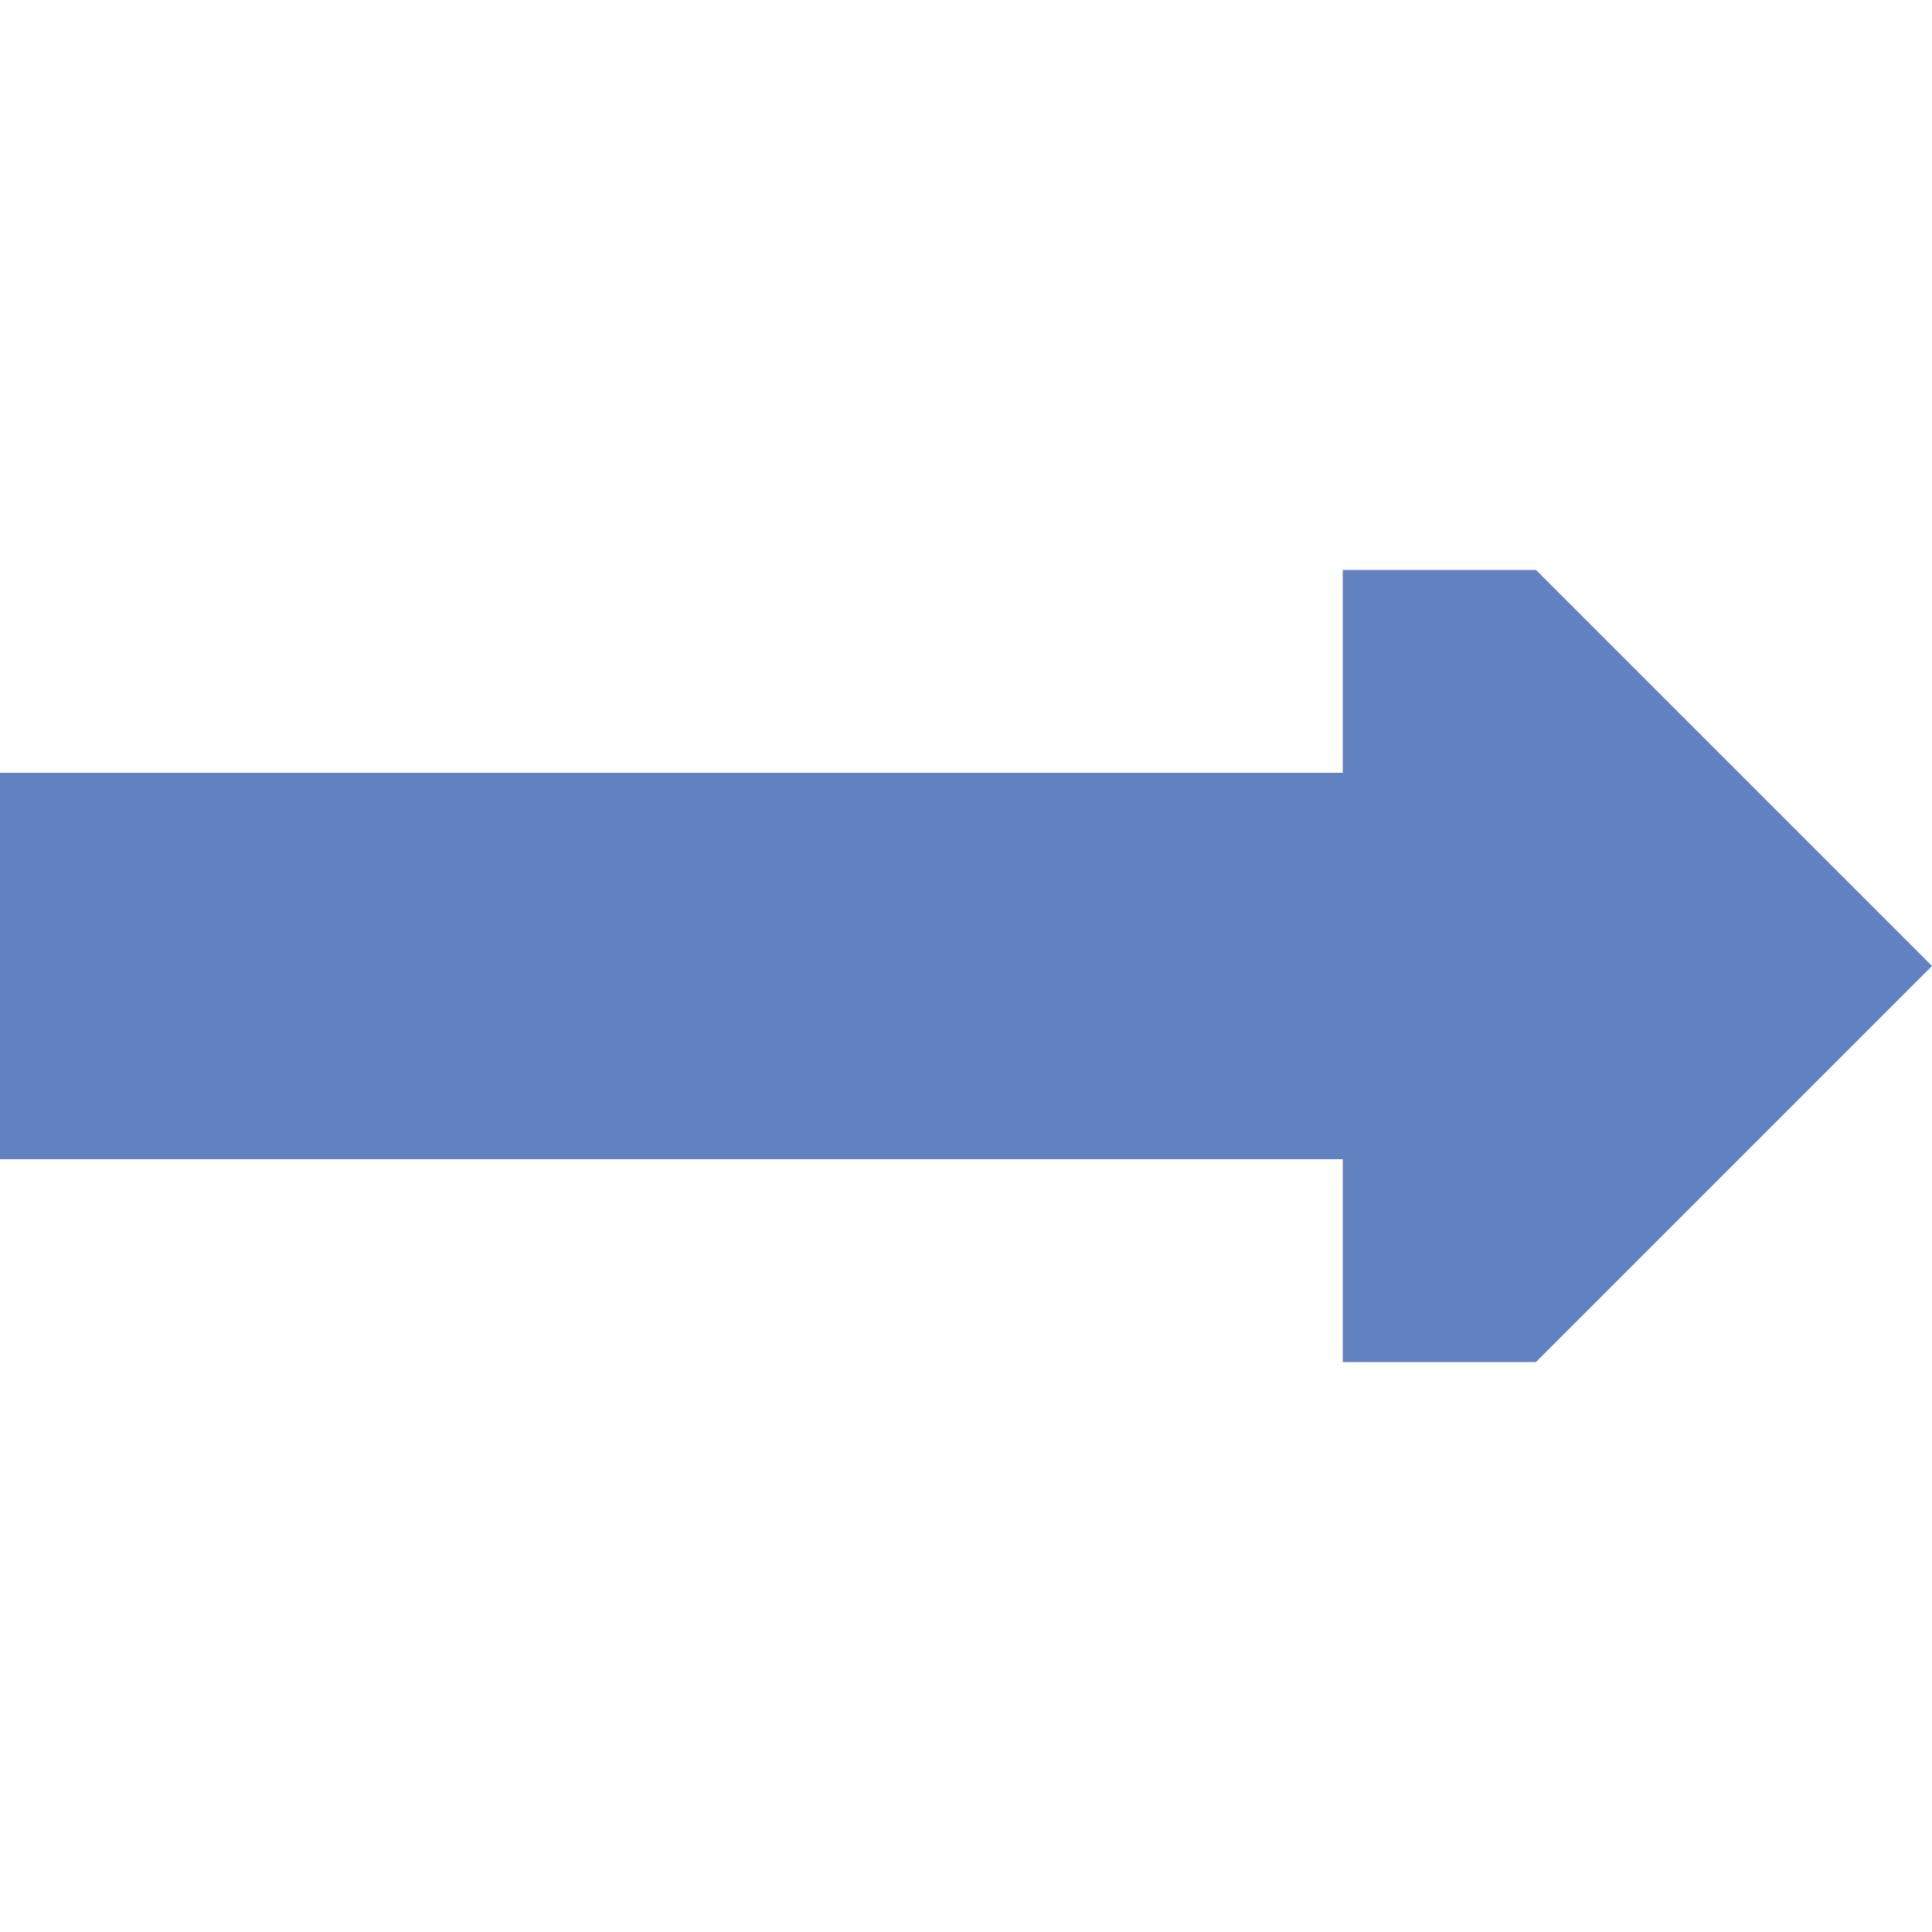
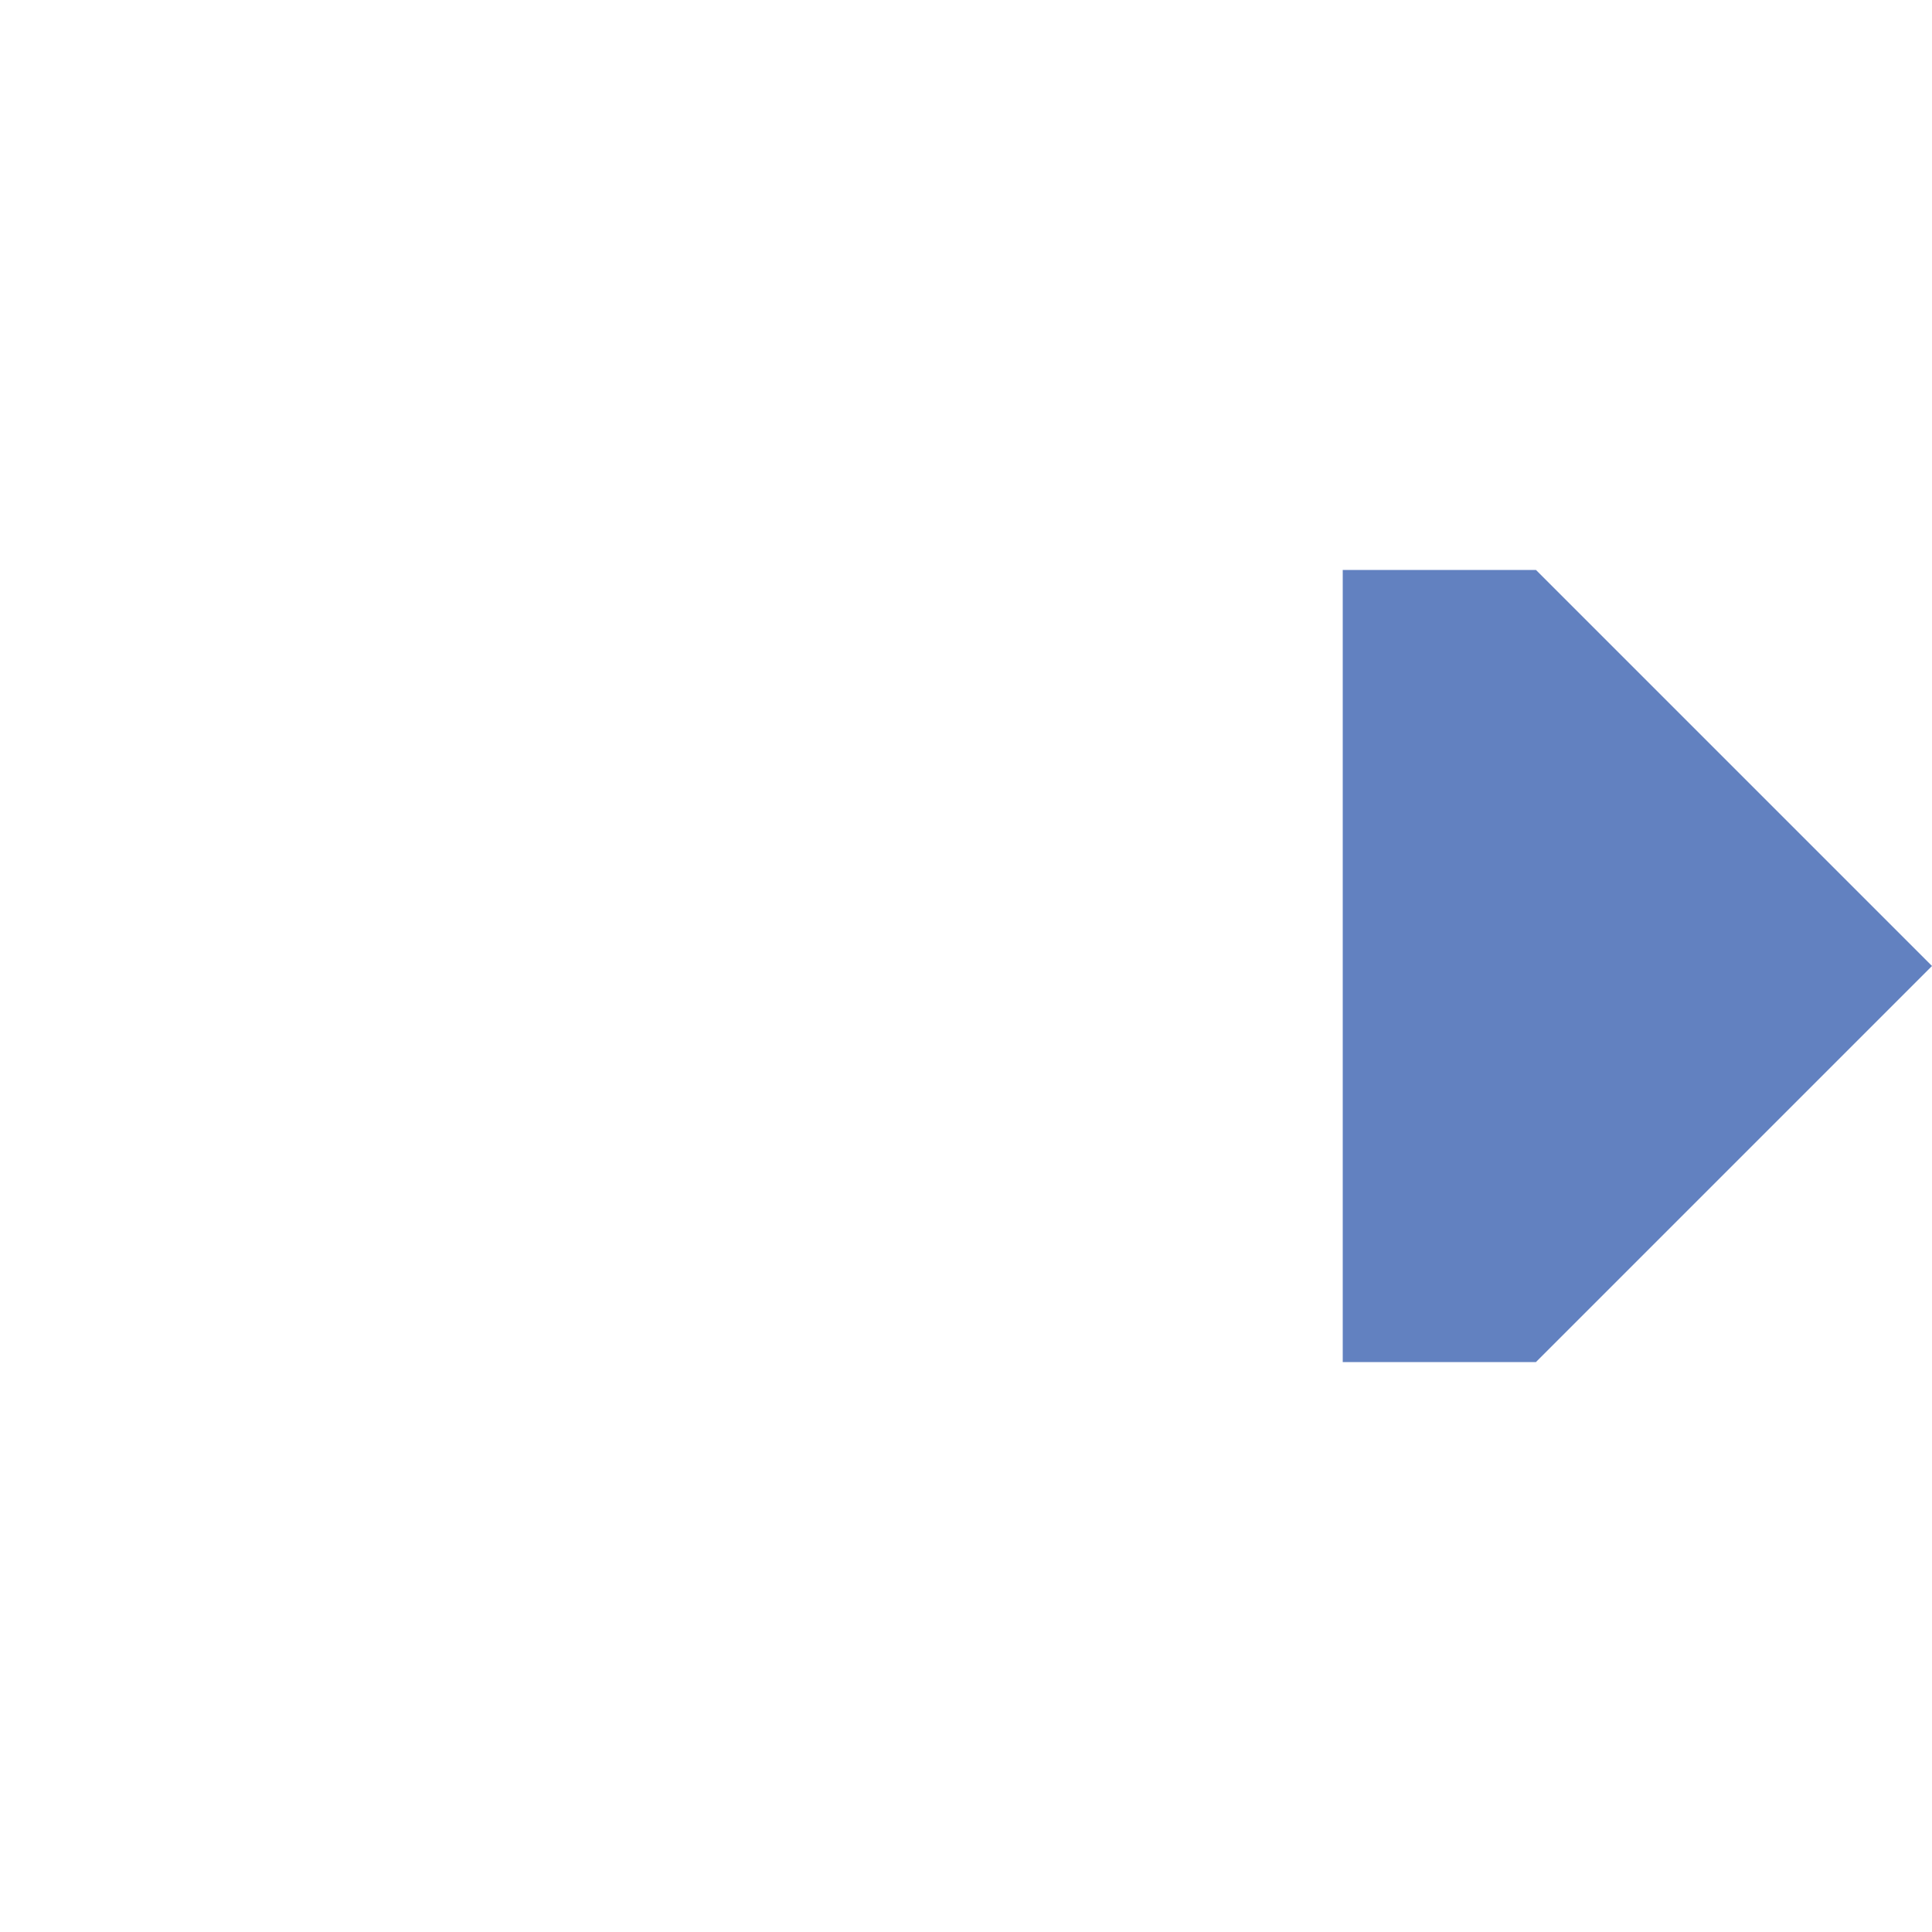
<svg xmlns="http://www.w3.org/2000/svg" width="500" height="500">
  <g transform="rotate(90 250,250)">
-     <path d="M 250,0 L 352.5,102.5 V 152.5 H 300 V 500 H 200 V 152.5 H 147.5 V 102.5 Z" stroke="none" fill="#6281C0" />
+     <path d="M 250,0 L 352.5,102.5 V 152.5 H 300 H 200 V 152.5 H 147.5 V 102.5 Z" stroke="none" fill="#6281C0" />
  </g>
</svg>